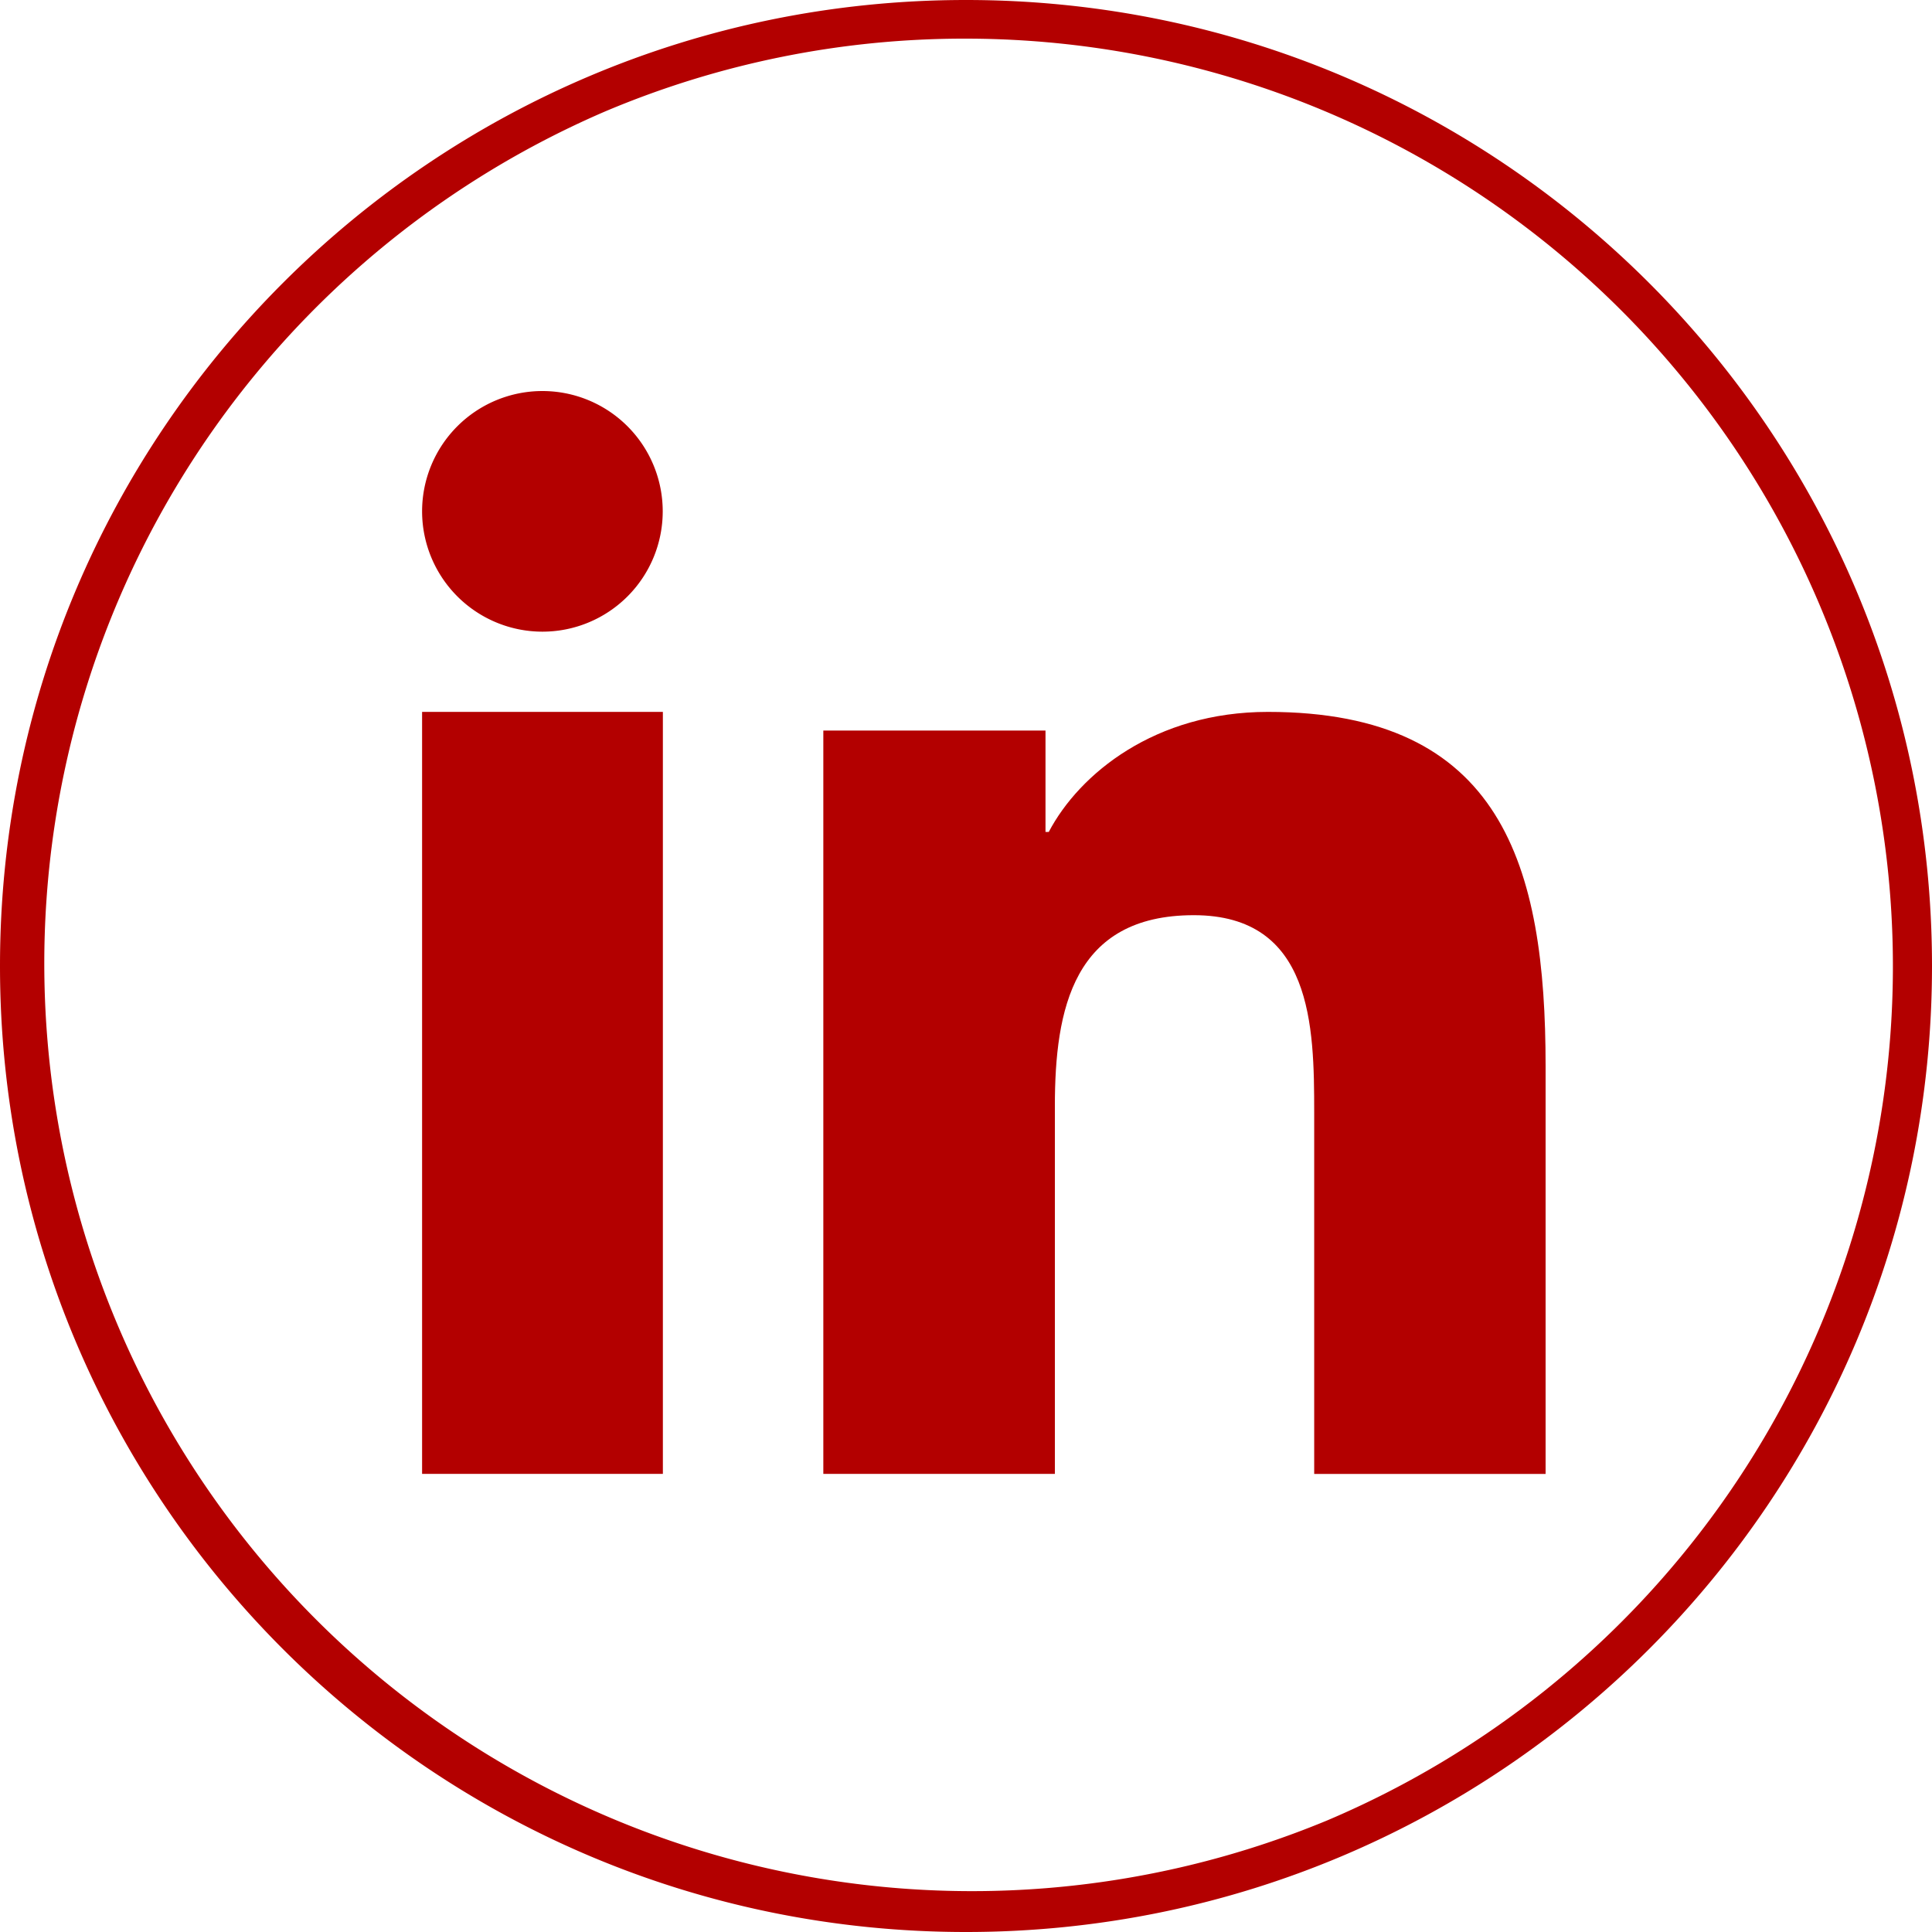
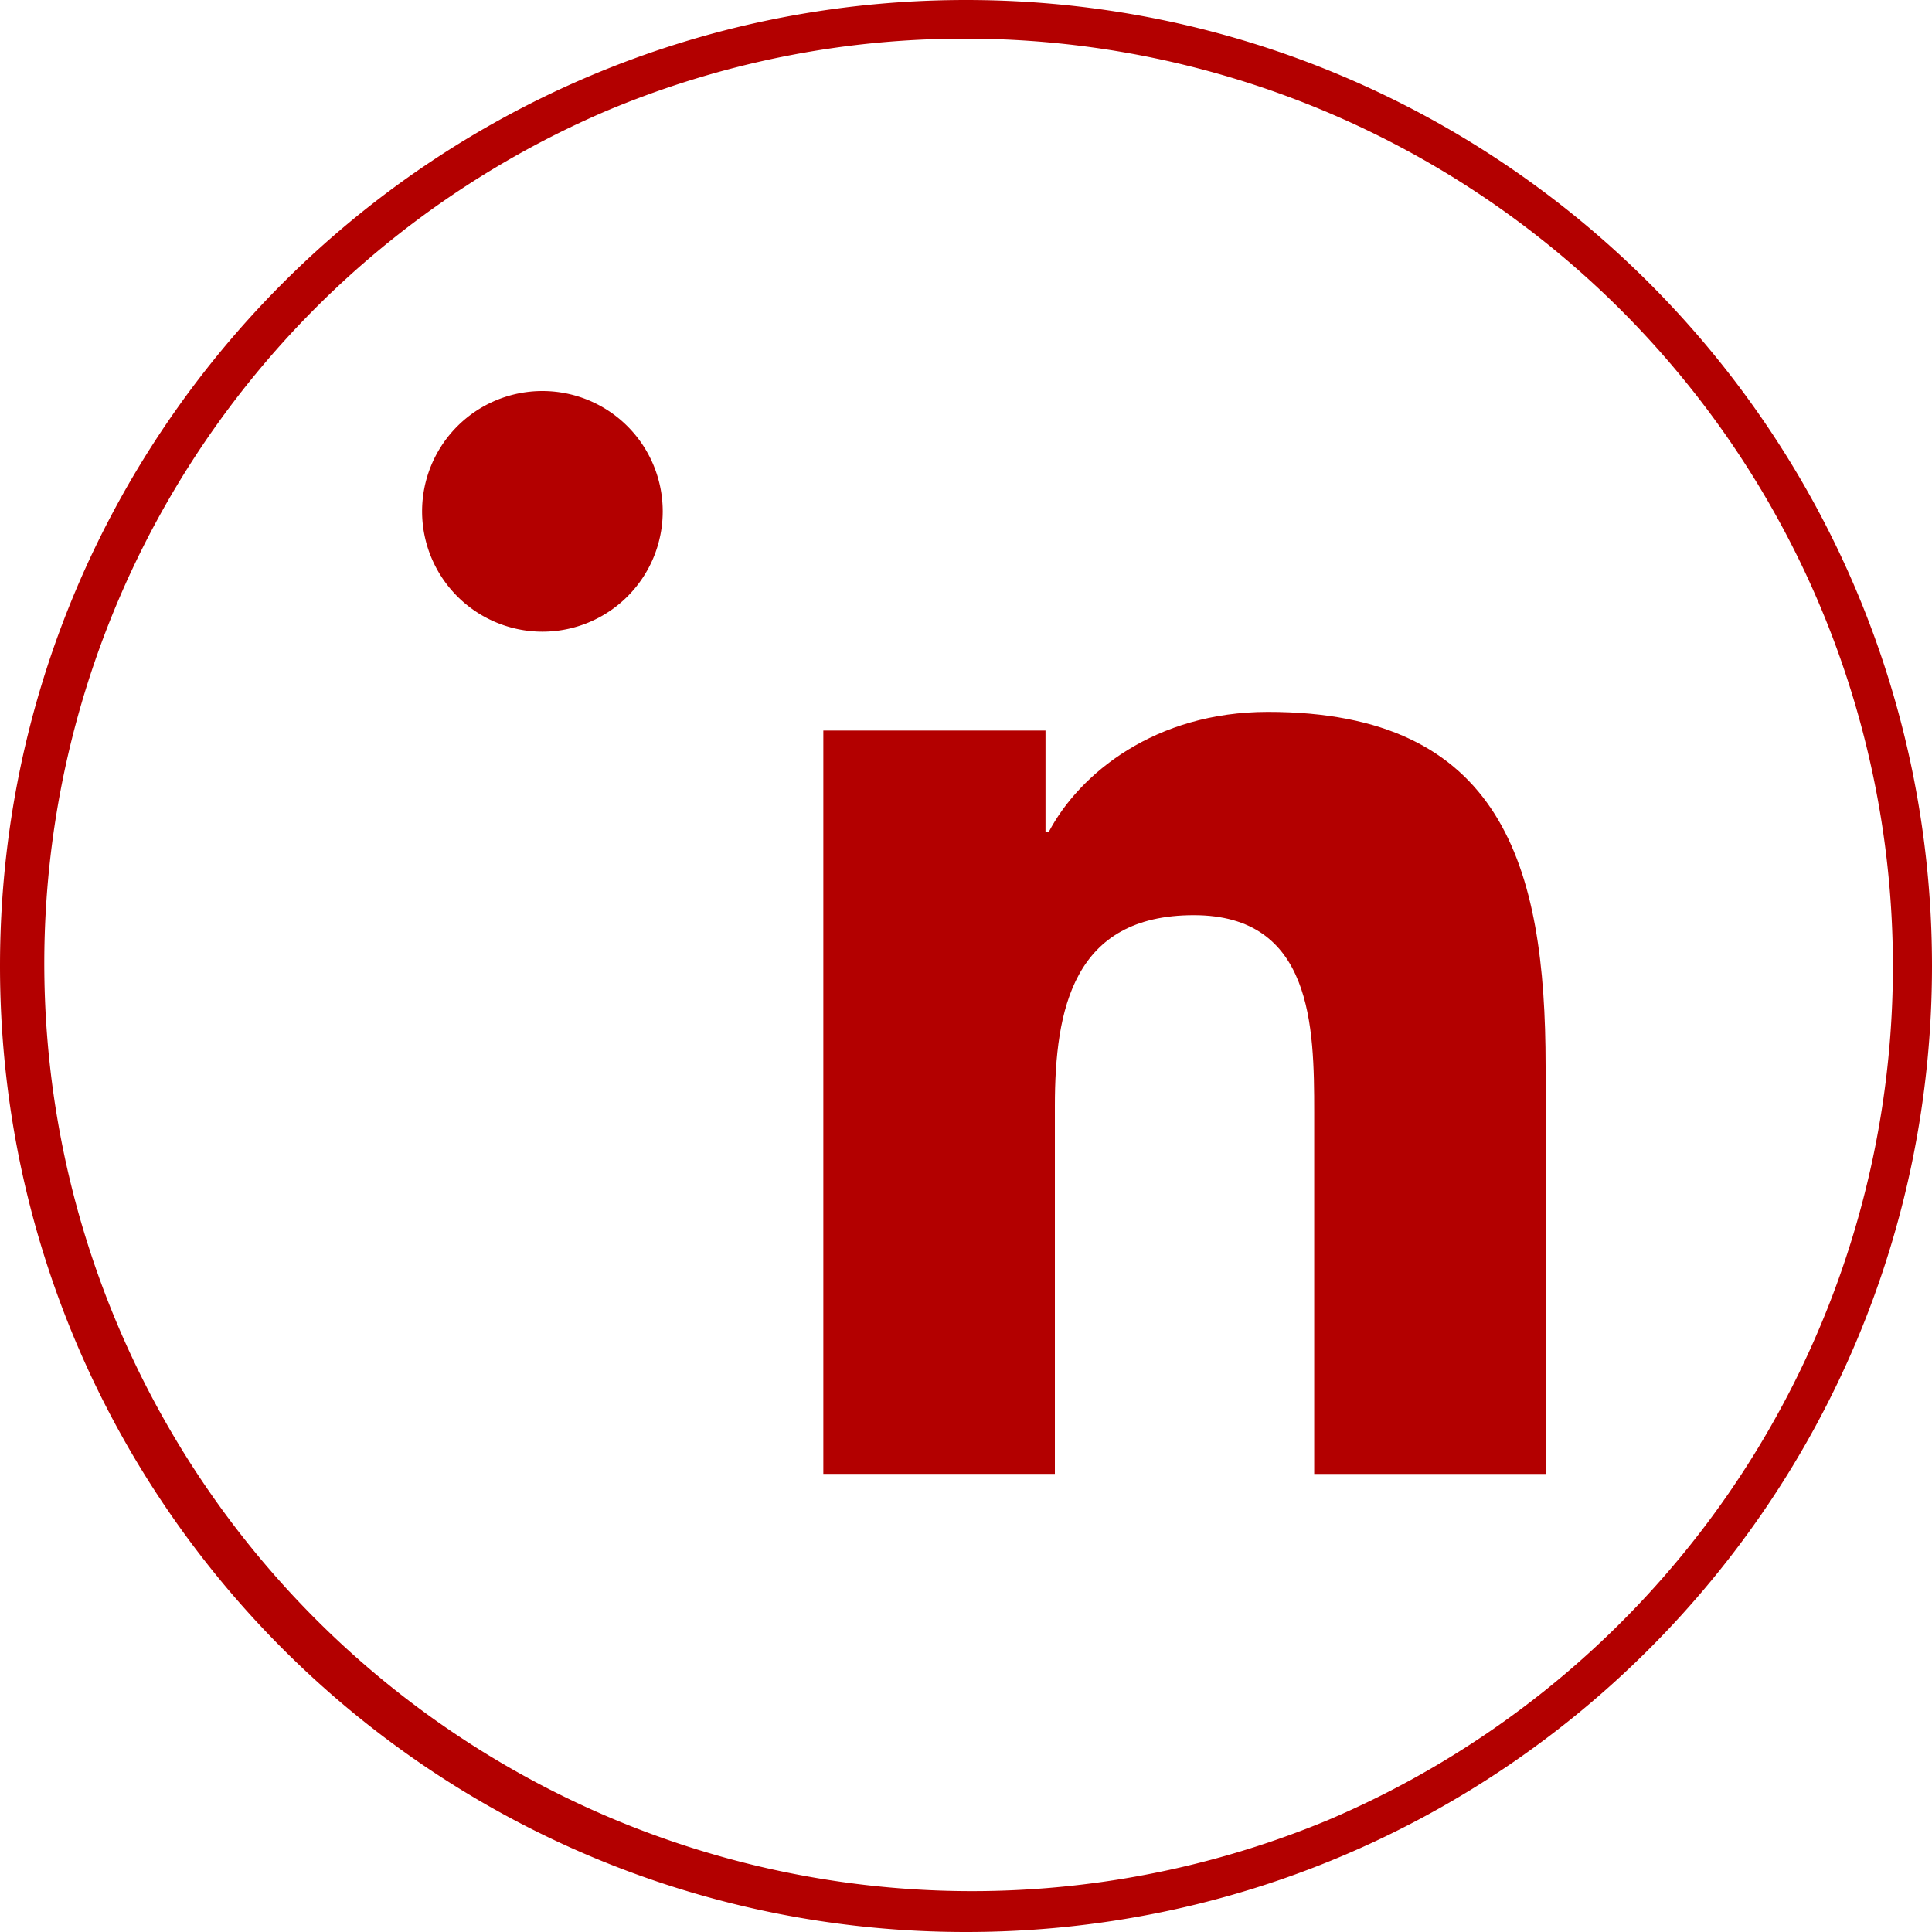
<svg xmlns="http://www.w3.org/2000/svg" id="Ebene_1" data-name="Ebene 1" viewBox="0 0 400 400">
  <defs>
    <style>.cls-1{fill:#b30000;}</style>
  </defs>
  <title>social-linkedin</title>
  <path class="cls-1" d="M200,8a192.06,192.06,0,0,1,74.73,368.92A192.06,192.06,0,0,1,125.27,23.08,190.94,190.94,0,0,1,200,8m0-8C89.54,0,0,89.54,0,200S89.54,400,200,400s200-89.54,200-200S310.46,0,200,0Z" />
-   <rect class="cls-1" x="87.39" y="147.39" width="49.85" height="157.76" />
  <path class="cls-1" d="M112.32,130.78a24.91,24.91,0,1,0-24.93-24.9,24.93,24.93,0,0,0,24.93,24.9" />
  <path class="cls-1" d="M320,220.71c0-41.45-9-73.32-57.5-73.32-23.32,0-39,12.76-45.37,24.86h-.67v-21h-46V305.15H218.4V229c0-20.07,3.81-39.52,28.76-39.52,24.57,0,24.93,23,24.93,40.82v74.86H320Z" />
</svg>